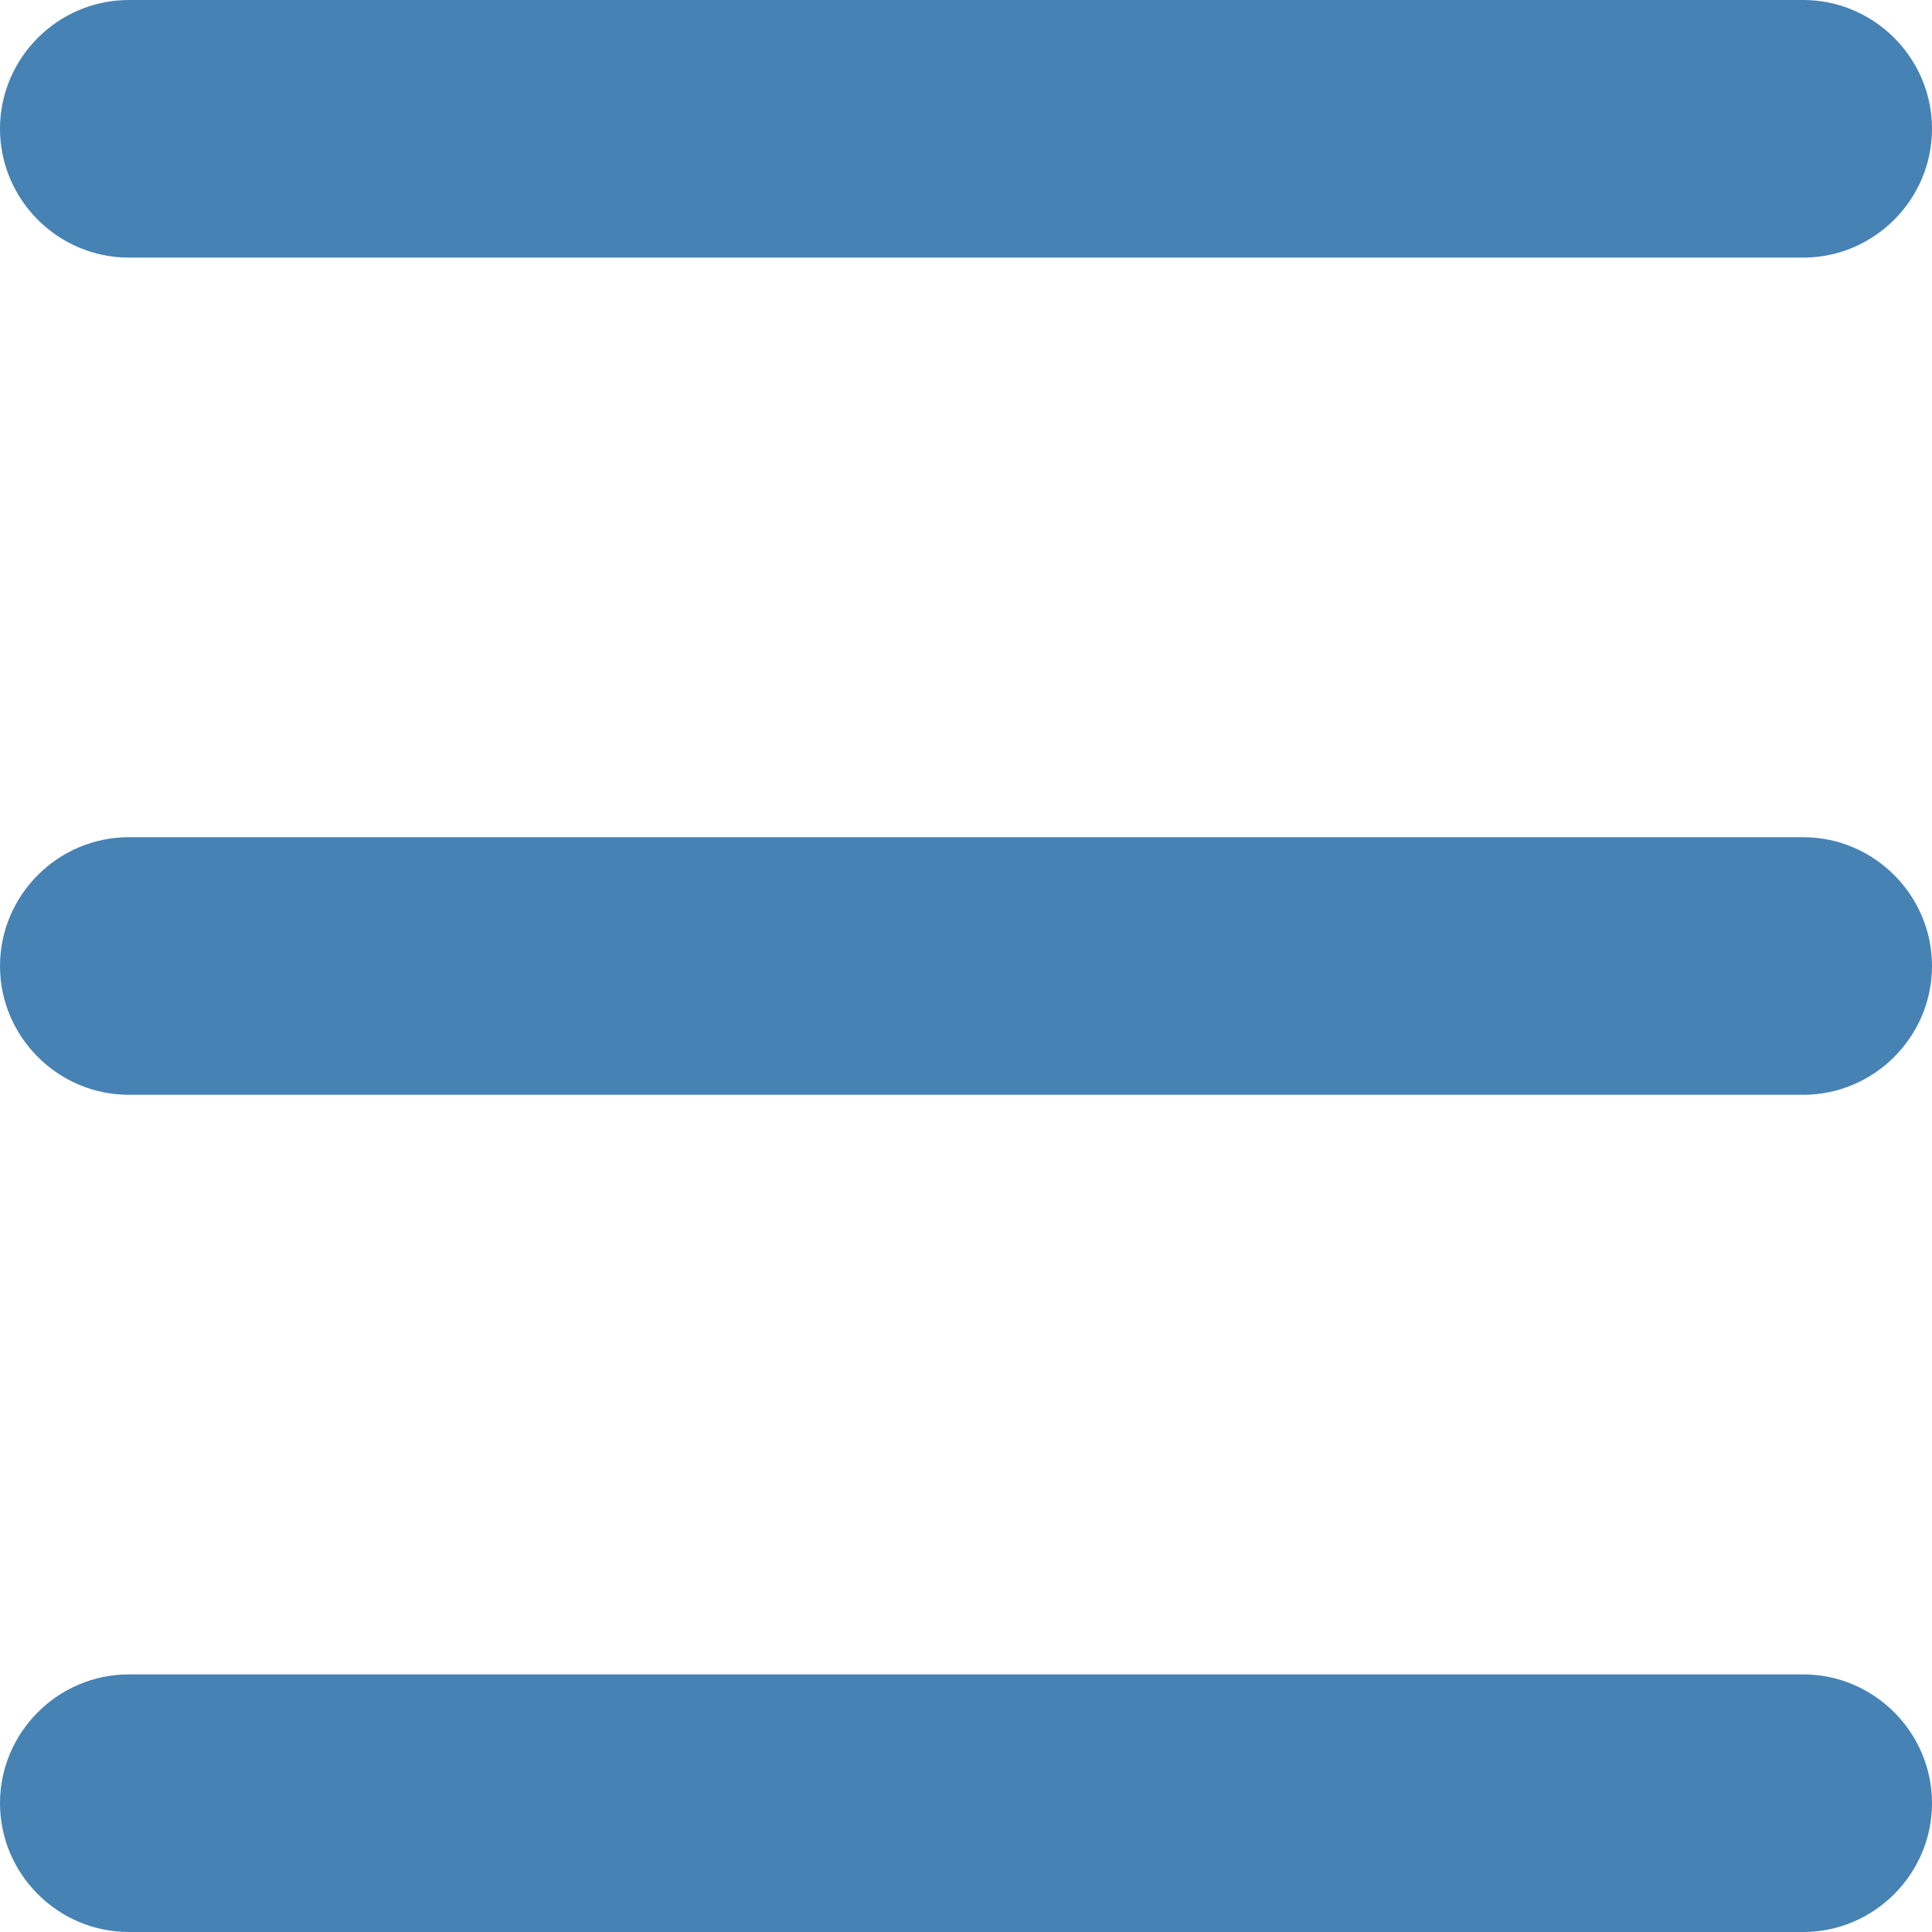
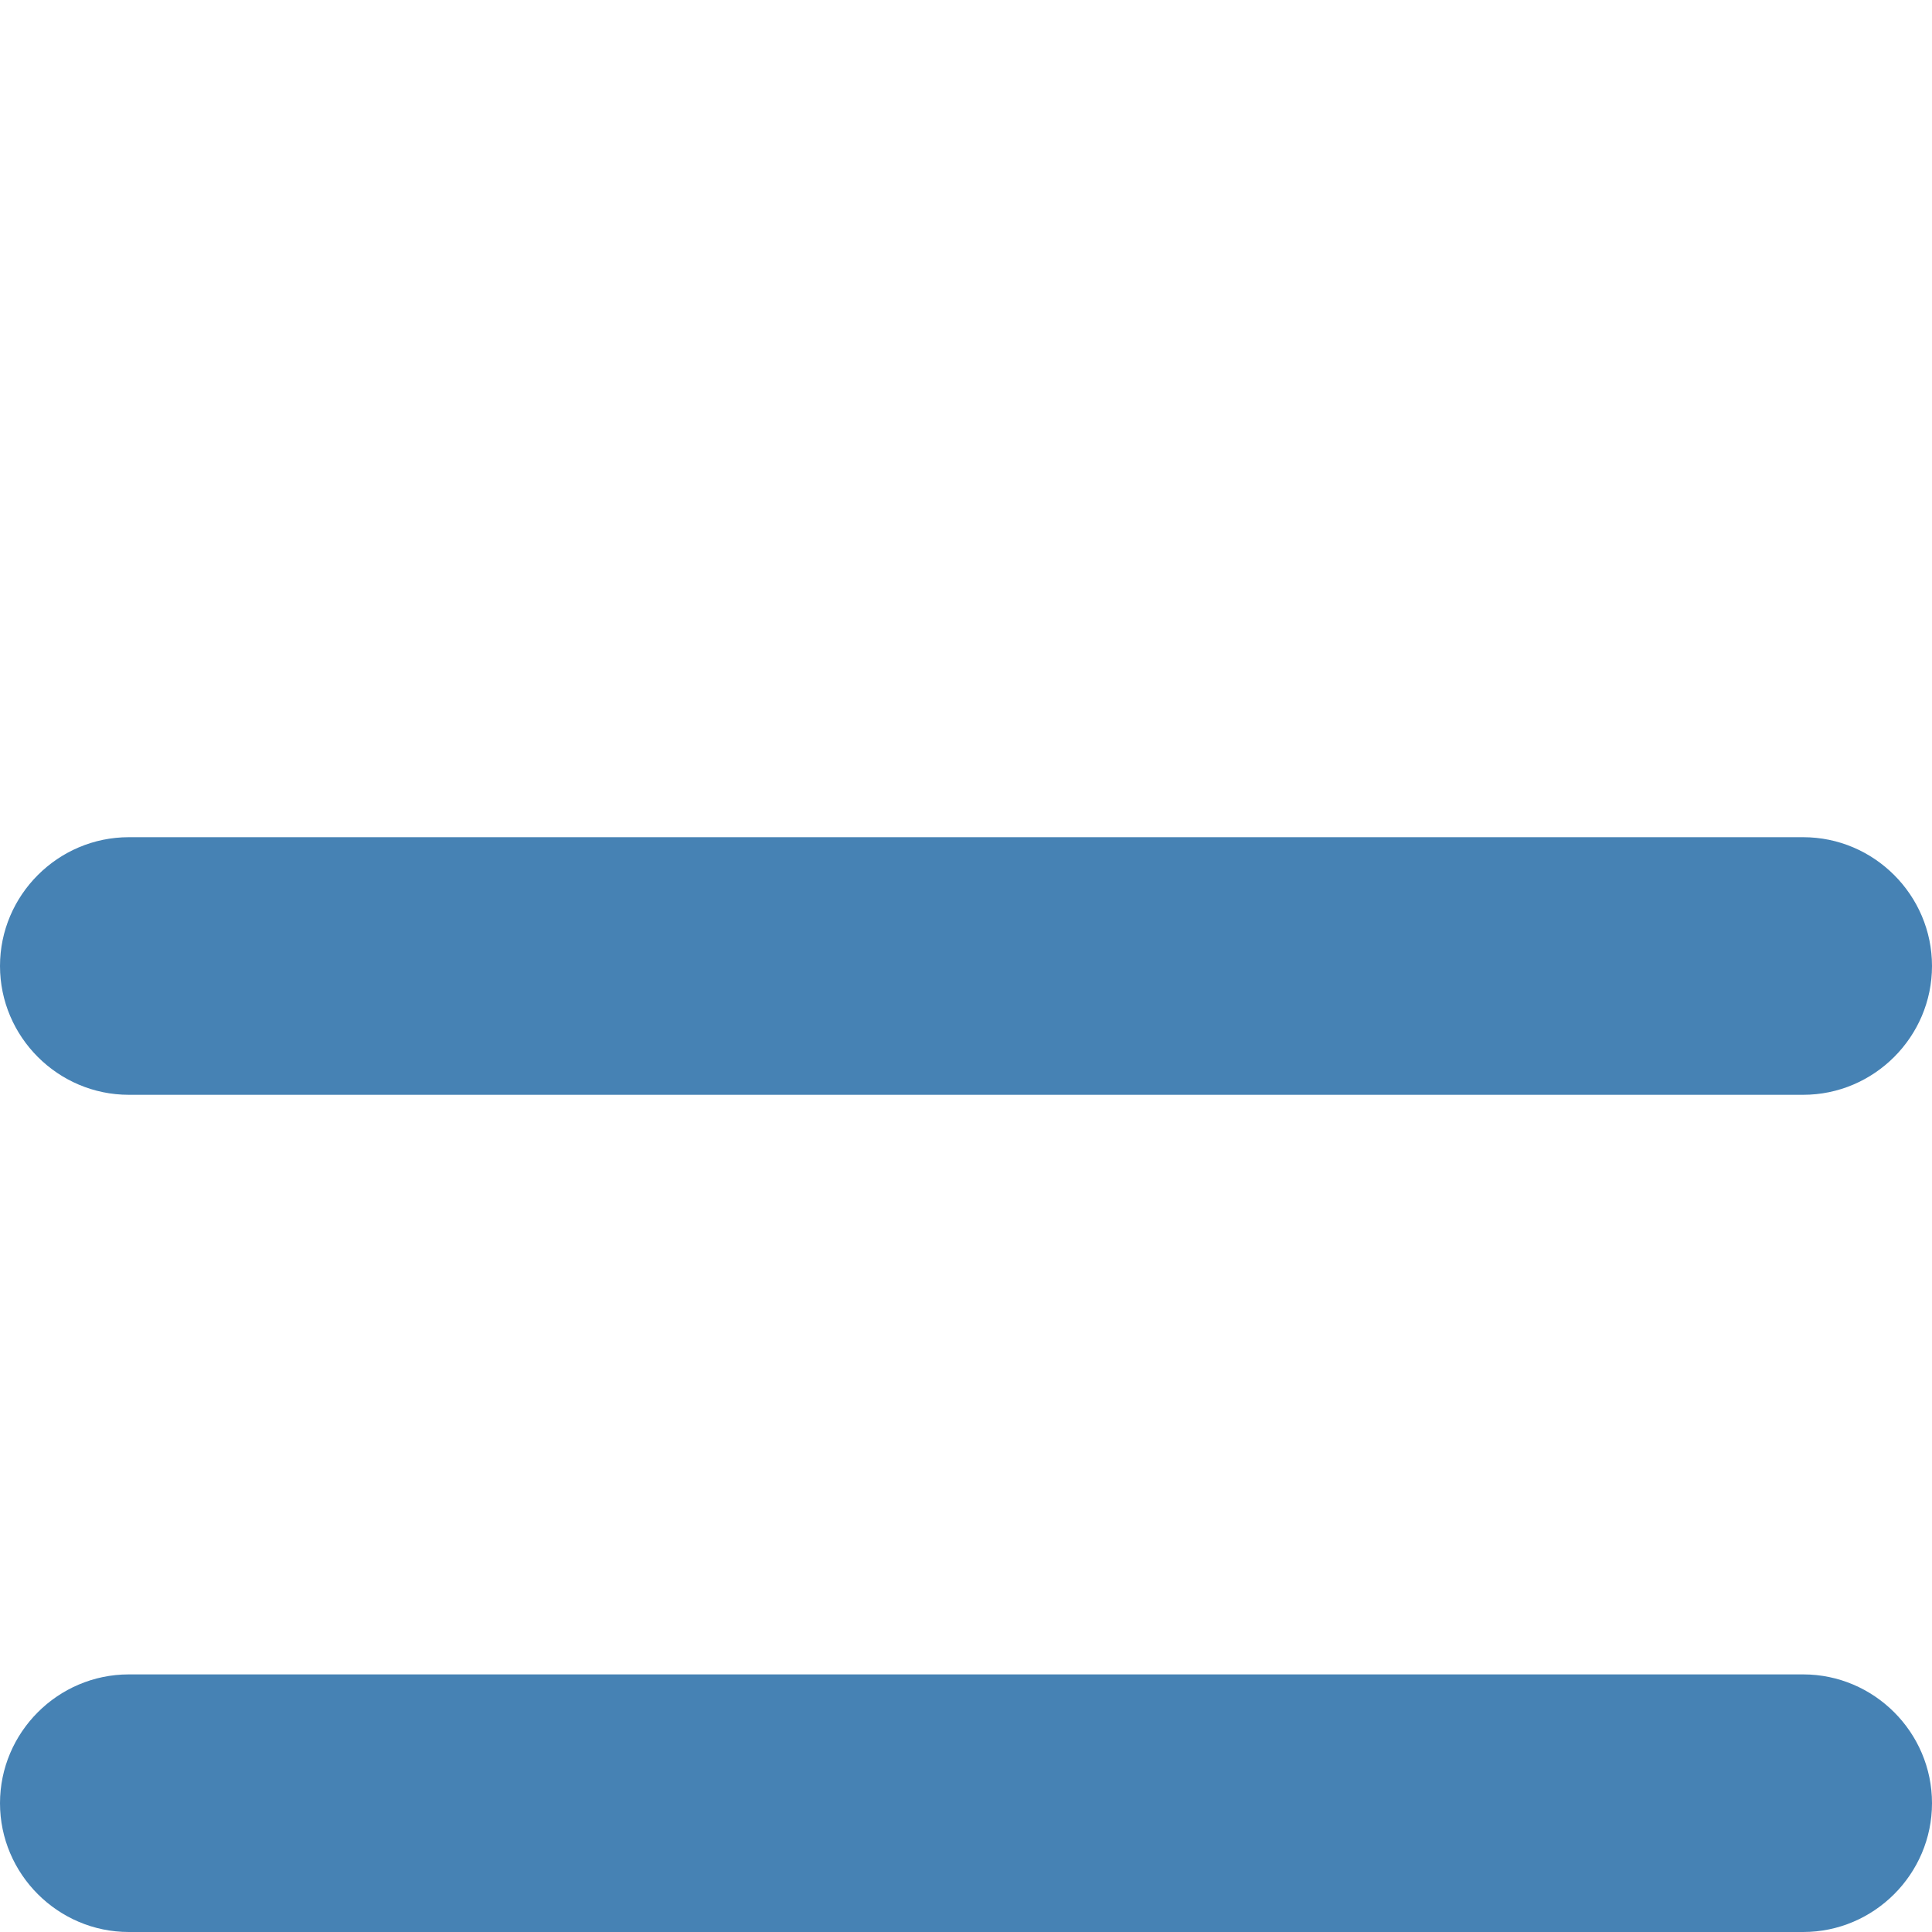
<svg xmlns="http://www.w3.org/2000/svg" version="1.1" id="レイヤー_1" x="0px" y="0px" viewBox="0 0 30 30" style="enable-background:new 0 0 30 30;" xml:space="preserve">
  <style type="text/css">
	.st0{fill:#4682b4;}
</style>
-   <path class="st0" d="M28,4H2C0.9,4,0,3.1,0,2v0c0-1.1,0.9-2,2-2h26c1.1,0,2,0.9,2,2v0C30,3.1,29.1,4,28,4z" />
  <path class="st0" d="M28,17H2c-1.1,0-2-0.9-2-2v0c0-1.1,0.9-2,2-2h26c1.1,0,2,0.9,2,2v0C30,16.1,29.1,17,28,17z" />
  <path class="st0" d="M28,30H2c-1.1,0-2-0.9-2-2v0c0-1.1,0.9-2,2-2h26c1.1,0,2,0.9,2,2v0C30,29.1,29.1,30,28,30z" />
</svg>